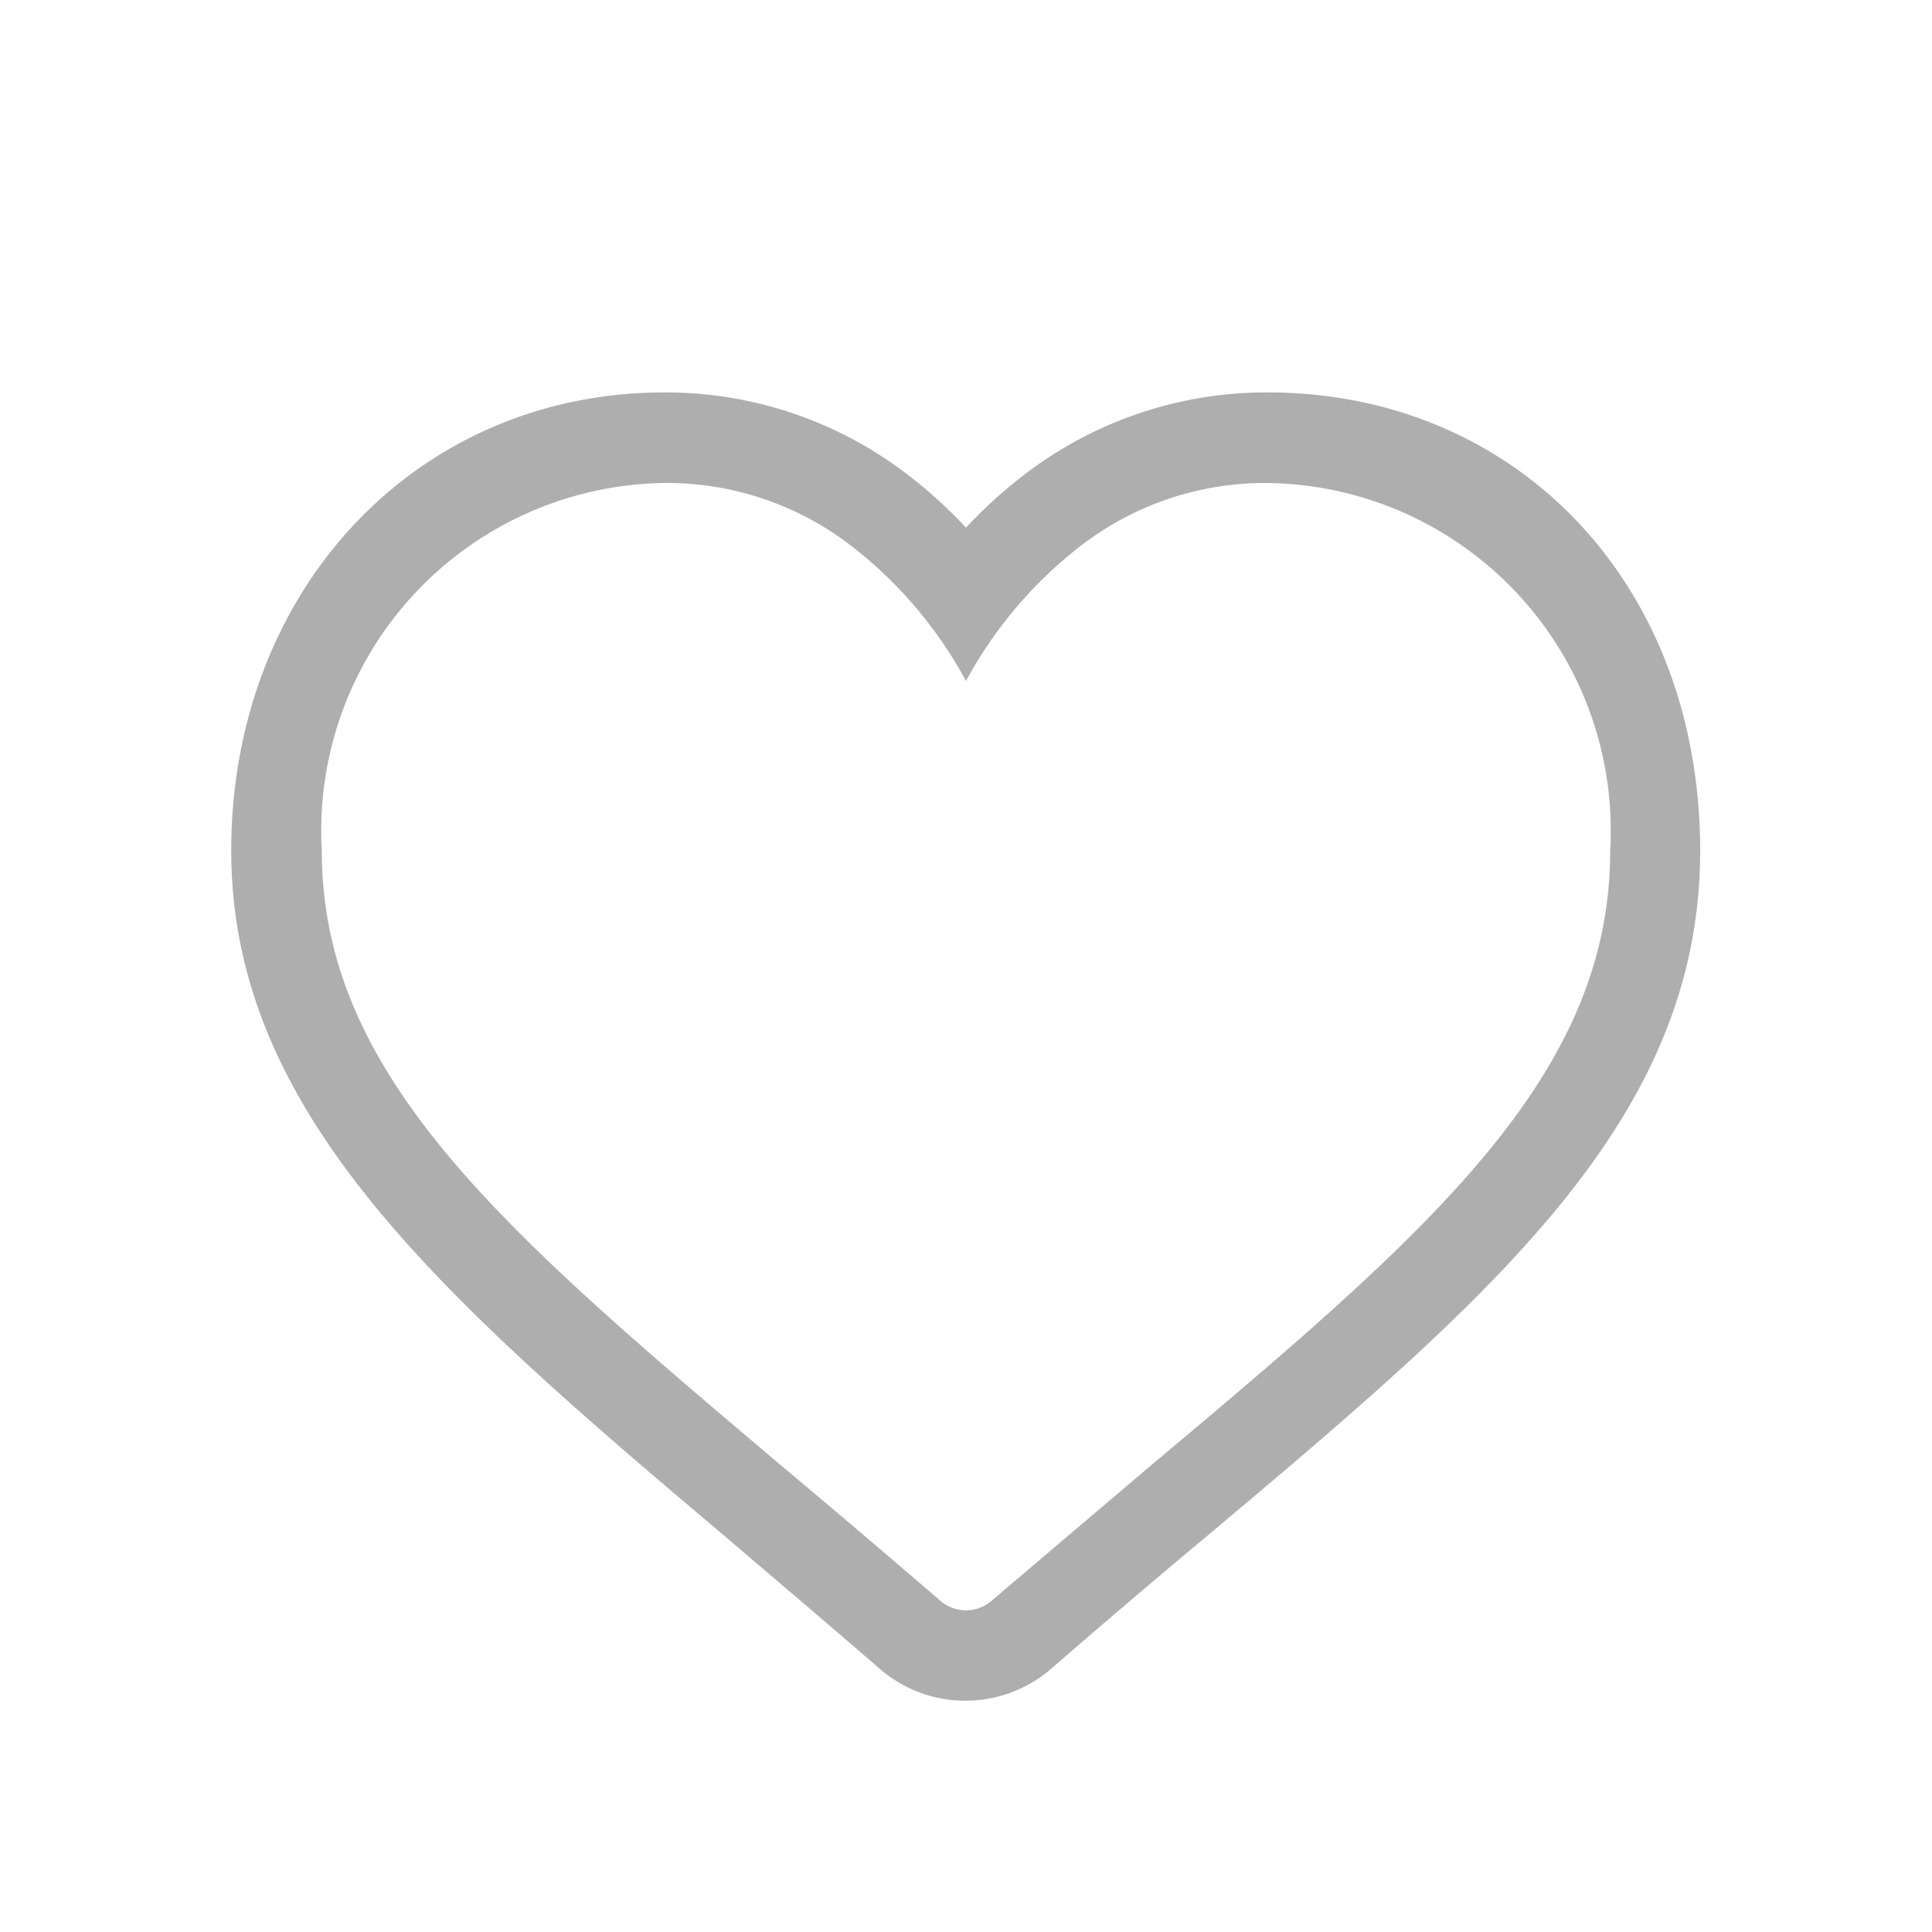
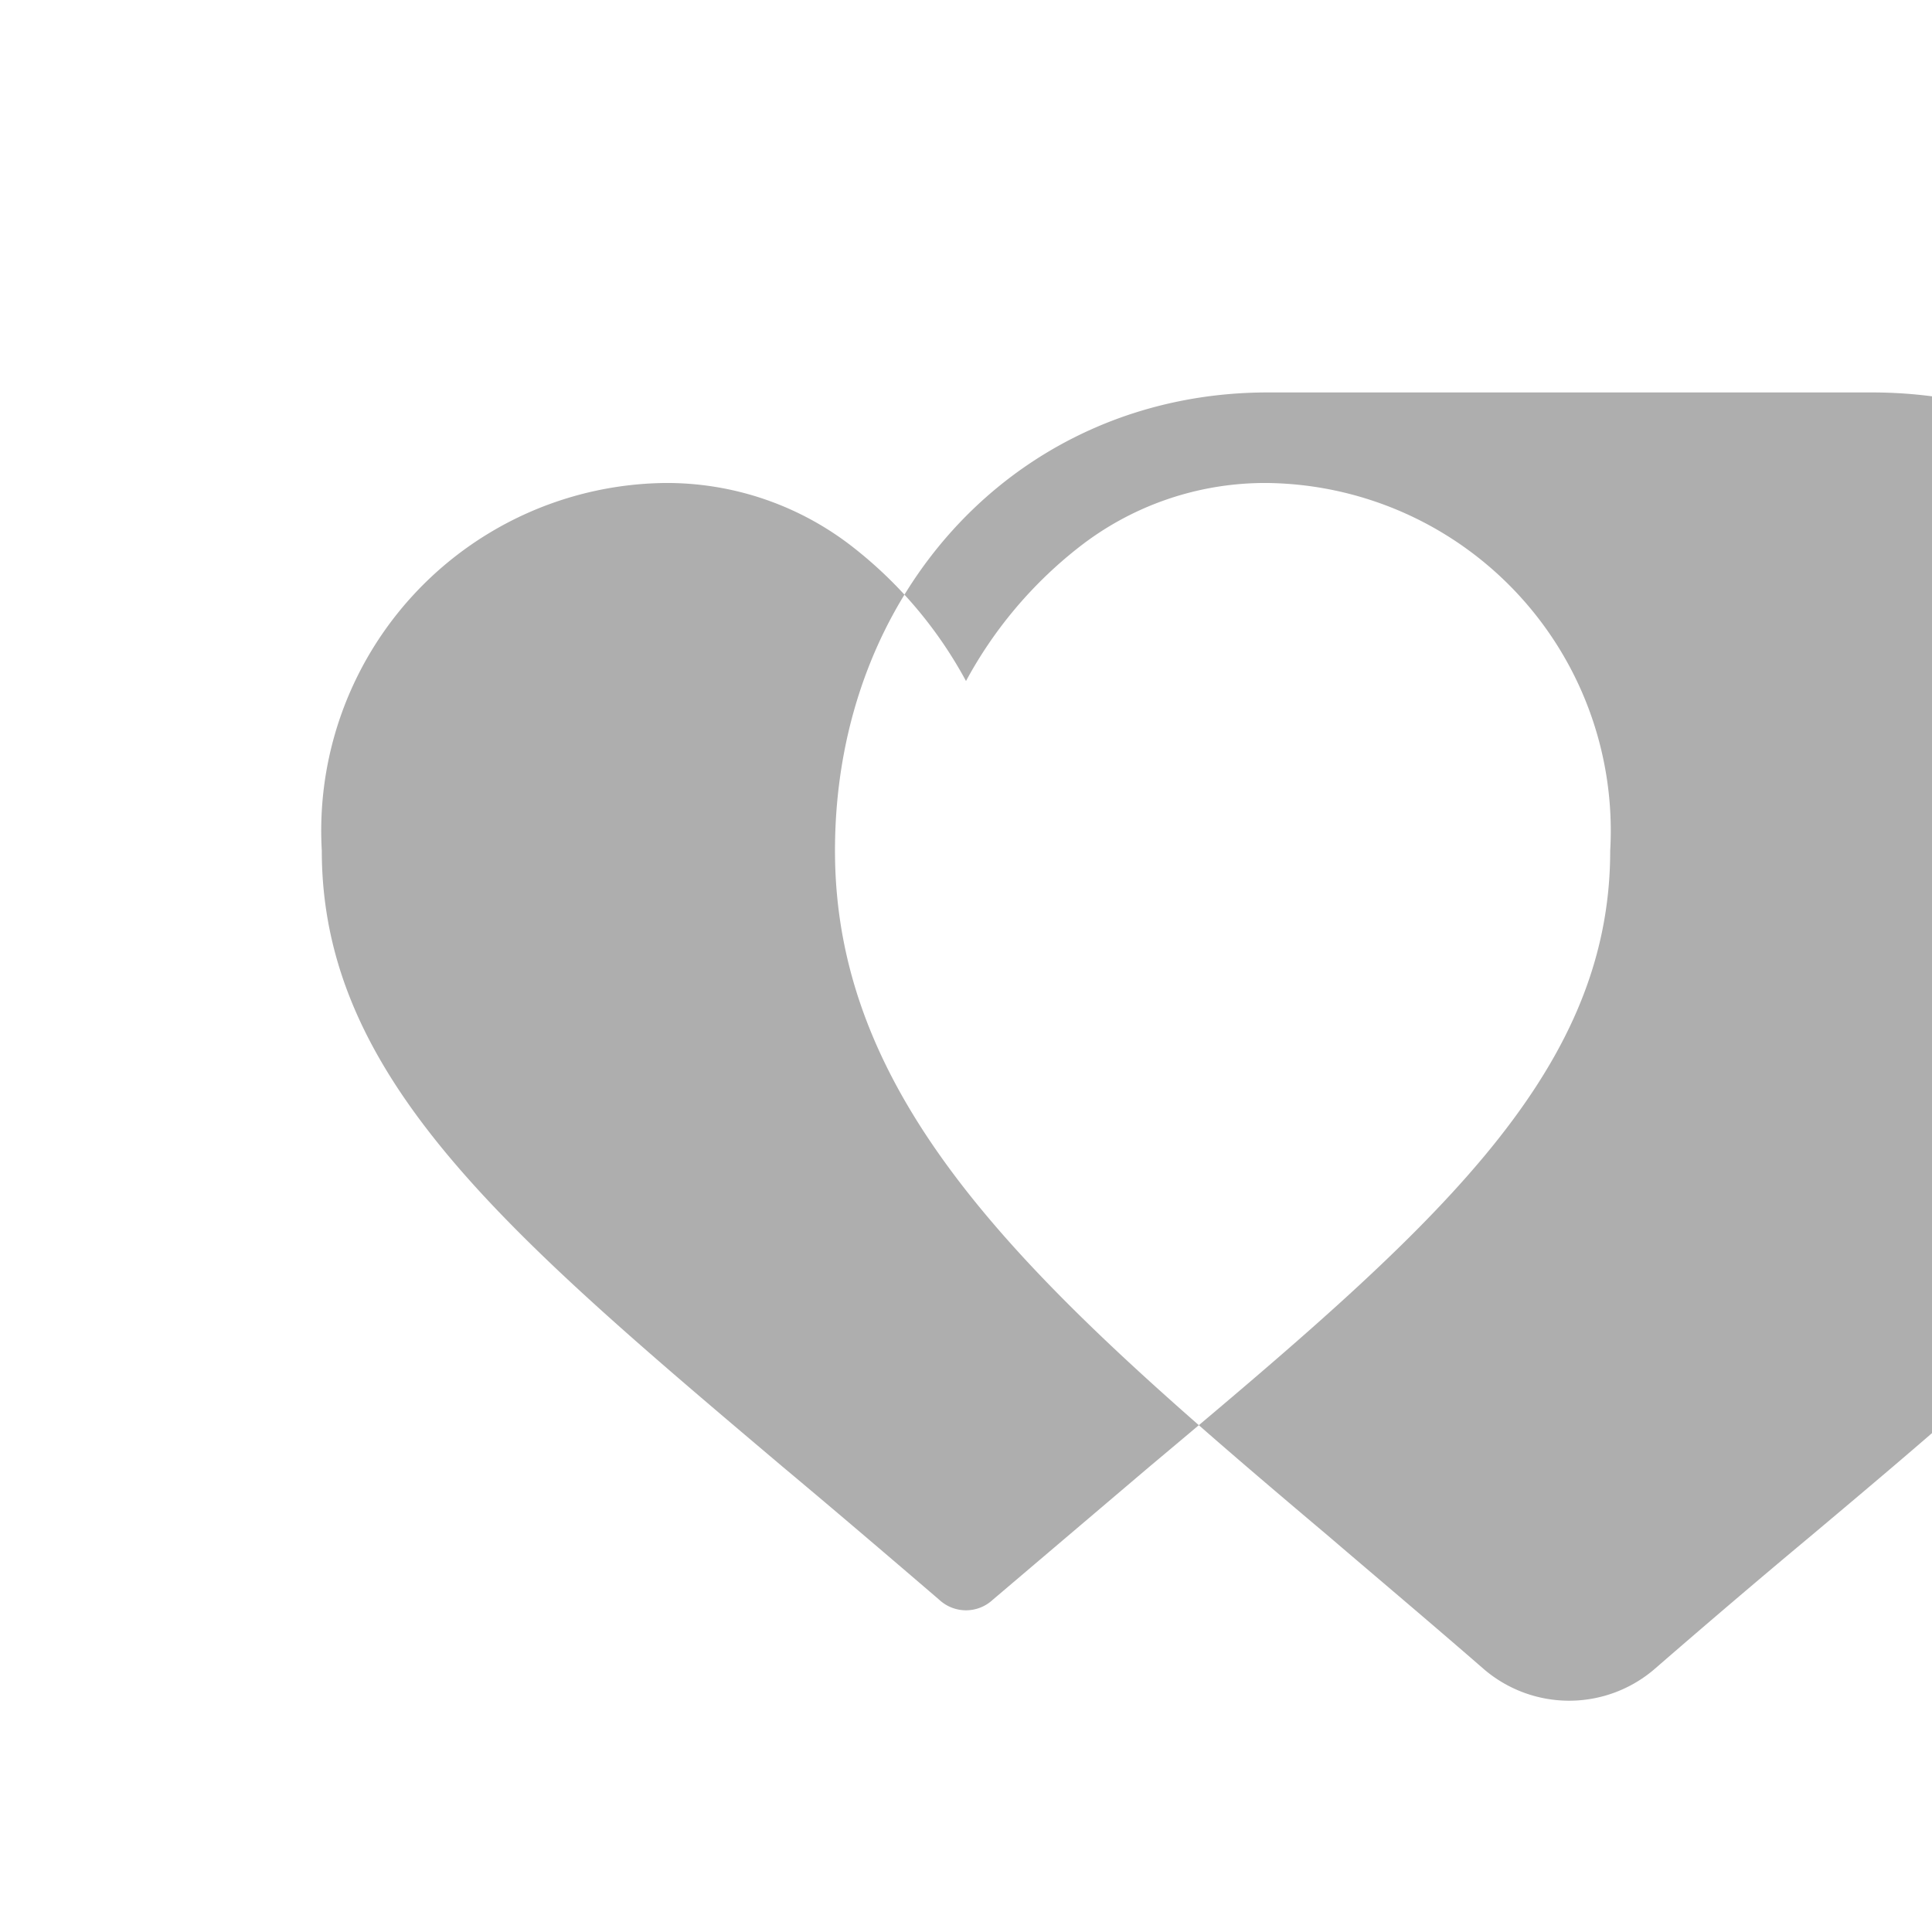
<svg xmlns="http://www.w3.org/2000/svg" viewBox="0 0 32 32">
-   <path d="m21 8a5.76 5.76 0 0 1 5.67 6.09c0 3.75-3 6.32-7.64 10.21l-2.59 2.2a.65.65 0 0 1 -.88 0c-.92-.79-1.8-1.54-2.59-2.2-4.6-3.89-7.64-6.46-7.64-10.21a5.76 5.76 0 0 1 5.67-6.09 5 5 0 0 1 3.15 1.08 7.08 7.08 0 0 1 1.85 2.2 7.08 7.08 0 0 1 1.85-2.2 5 5 0 0 1 3.15-1.08m0-1.5a6.57 6.57 0 0 0 -4.07 1.39 7.71 7.71 0 0 0 -.93.85 7.71 7.71 0 0 0 -.93-.85 6.57 6.57 0 0 0 -4.07-1.39c-4.09 0-7.17 3.26-7.17 7.59s3.43 7.35 8.17 11.35c.77.66 1.65 1.4 2.57 2.2a2.17 2.17 0 0 0 2.84 0c.91-.79 1.78-1.53 2.56-2.18 4.76-4 8.19-6.92 8.19-11.37s-3.07-7.59-7.16-7.59z" fill="#aeaeae" />
-   <path d="m0 0h32v32h-32z" fill="none" />
+   <path d="m21 8a5.76 5.76 0 0 1 5.67 6.09c0 3.75-3 6.32-7.64 10.21l-2.59 2.2a.65.65 0 0 1 -.88 0c-.92-.79-1.8-1.54-2.59-2.2-4.6-3.89-7.64-6.46-7.64-10.21a5.76 5.76 0 0 1 5.67-6.09 5 5 0 0 1 3.15 1.08 7.08 7.08 0 0 1 1.85 2.2 7.08 7.08 0 0 1 1.85-2.2 5 5 0 0 1 3.15-1.08m0-1.5c-4.09 0-7.17 3.26-7.17 7.59s3.43 7.35 8.17 11.35c.77.66 1.65 1.4 2.57 2.2a2.17 2.17 0 0 0 2.84 0c.91-.79 1.78-1.53 2.56-2.18 4.76-4 8.19-6.92 8.19-11.37s-3.07-7.59-7.16-7.59z" fill="#aeaeae" />
</svg>